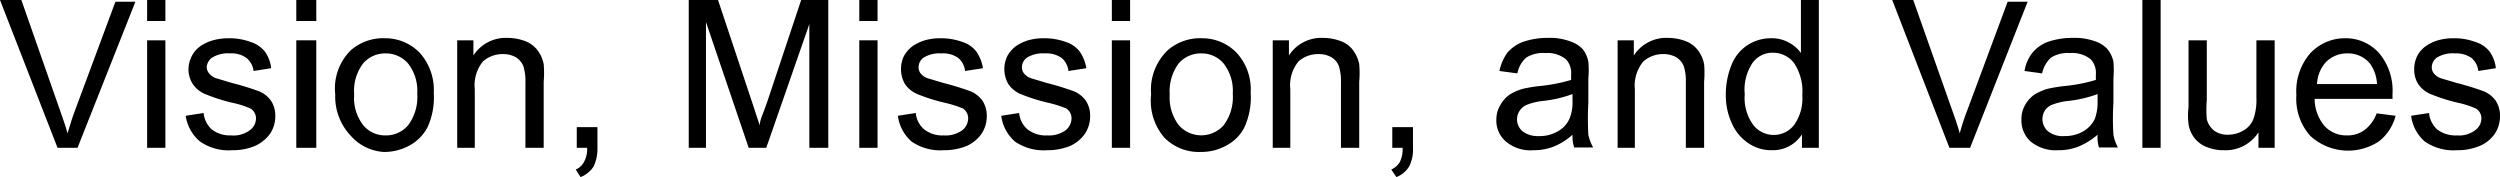
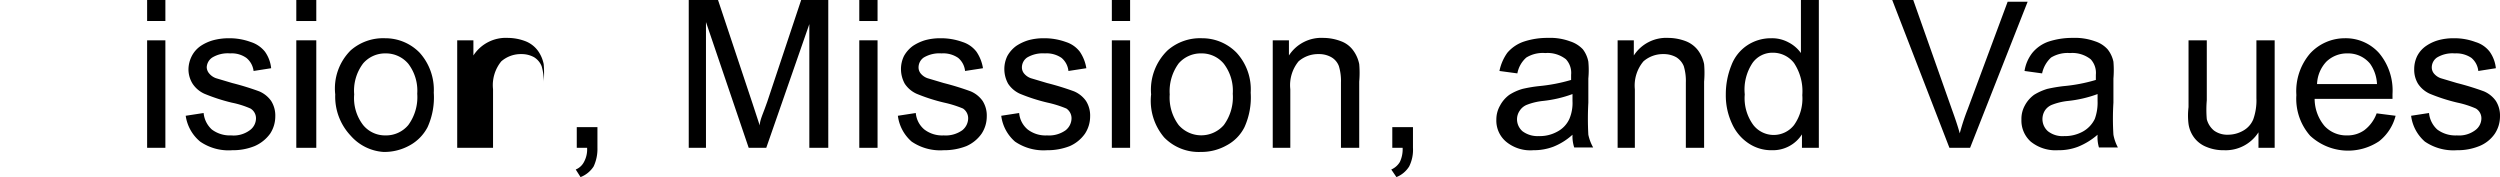
<svg xmlns="http://www.w3.org/2000/svg" id="图层_1" data-name="图层 1" viewBox="0 0 72.56 5.14">
-   <path d="M98.49,9.12,96.82,4.83h.62L98.55,8c.09.25.17.48.23.7.07-.23.14-.47.23-.7l1.16-3.12h.58L99.07,9.12Z" transform="translate(-96.82 -4.83)" />
  <path d="M101.09,5.44V4.83h.53v.61Zm0,3.68V6h.53V9.12Z" transform="translate(-96.82 -4.83)" />
  <path d="M102.21,8.19l.52-.08a.74.74,0,0,0,.24.48.87.87,0,0,0,.56.17.79.79,0,0,0,.54-.15.43.43,0,0,0,.18-.34.33.33,0,0,0-.16-.29,2.62,2.62,0,0,0-.54-.17,5.32,5.32,0,0,1-.8-.26.81.81,0,0,1-.34-.29.79.79,0,0,1-.12-.42.87.87,0,0,1,.1-.39.8.8,0,0,1,.26-.29A1.27,1.27,0,0,1,103,6a1.76,1.76,0,0,1,.46-.06,1.79,1.79,0,0,1,.64.11.85.85,0,0,1,.41.28,1,1,0,0,1,.18.48l-.51.08a.58.58,0,0,0-.21-.38.73.73,0,0,0-.47-.13.87.87,0,0,0-.52.12.36.36,0,0,0-.16.28.29.29,0,0,0,.07.18.45.45,0,0,0,.2.14l.47.14a8,8,0,0,1,.78.24.81.81,0,0,1,.35.28.79.79,0,0,1,.12.45.91.91,0,0,1-.15.5,1.09,1.09,0,0,1-.45.36,1.67,1.67,0,0,1-.65.12,1.45,1.45,0,0,1-.93-.25A1.19,1.19,0,0,1,102.21,8.19Z" transform="translate(-96.82 -4.83)" />
  <path d="M105.42,5.44V4.83H106v.61Zm0,3.68V6H106V9.12Z" transform="translate(-96.82 -4.83)" />
  <path d="M106.55,7.57A1.56,1.56,0,0,1,107,6.29a1.43,1.43,0,0,1,1-.35,1.39,1.39,0,0,1,1,.42,1.61,1.61,0,0,1,.41,1.16,2.09,2.09,0,0,1-.18,1,1.27,1.27,0,0,1-.52.53,1.51,1.51,0,0,1-.76.19A1.39,1.39,0,0,1,107,8.77,1.65,1.65,0,0,1,106.55,7.57Zm.55,0a1.28,1.28,0,0,0,.26.89.82.82,0,0,0,.65.3.84.84,0,0,0,.66-.3,1.37,1.37,0,0,0,.26-.91,1.29,1.29,0,0,0-.26-.87.85.85,0,0,0-.66-.3.84.84,0,0,0-.65.29A1.31,1.31,0,0,0,107.1,7.57Z" transform="translate(-96.82 -4.83)" />
-   <path d="M110.09,9.12V6h.47v.44a1.12,1.12,0,0,1,1-.51,1.46,1.46,0,0,1,.52.1.82.82,0,0,1,.35.27,1,1,0,0,1,.17.39,3,3,0,0,1,0,.51V9.12h-.53V7.23a1.48,1.48,0,0,0-.06-.48.55.55,0,0,0-.22-.26.75.75,0,0,0-.37-.09.86.86,0,0,0-.58.21,1.09,1.09,0,0,0-.24.81v1.7Z" transform="translate(-96.82 -4.83)" />
+   <path d="M110.09,9.12V6h.47v.44a1.12,1.12,0,0,1,1-.51,1.46,1.46,0,0,1,.52.1.82.82,0,0,1,.35.27,1,1,0,0,1,.17.39,3,3,0,0,1,0,.51V9.12V7.23a1.48,1.48,0,0,0-.06-.48.55.55,0,0,0-.22-.26.75.75,0,0,0-.37-.09.86.86,0,0,0-.58.21,1.09,1.09,0,0,0-.24.81v1.7Z" transform="translate(-96.82 -4.83)" />
  <path d="M113.56,9.12v-.6h.6v.6a1.2,1.2,0,0,1-.11.54.79.79,0,0,1-.38.31l-.14-.22a.47.47,0,0,0,.24-.22.76.76,0,0,0,.09-.41Z" transform="translate(-96.82 -4.83)" />
  <path d="M116.81,9.12V4.83h.85l1,3,.21.64c0-.16.12-.39.22-.69l1-3h.77V9.12h-.55V5.53l-1.25,3.59h-.51l-1.24-3.65V9.12Z" transform="translate(-96.82 -4.83)" />
  <path d="M121.76,5.44V4.83h.53v.61Zm0,3.68V6h.53V9.12Z" transform="translate(-96.82 -4.83)" />
  <path d="M122.88,8.19l.52-.08a.7.7,0,0,0,.25.48.85.85,0,0,0,.56.17.83.83,0,0,0,.54-.15.45.45,0,0,0,.17-.34.34.34,0,0,0-.15-.29,3.17,3.17,0,0,0-.54-.17,5.16,5.16,0,0,1-.81-.26.81.81,0,0,1-.34-.29.88.88,0,0,1-.11-.42.86.86,0,0,1,.09-.39.91.91,0,0,1,.26-.29,1.35,1.35,0,0,1,.34-.16,1.63,1.63,0,0,1,.45-.06,1.84,1.84,0,0,1,.65.11.82.82,0,0,1,.4.28,1.18,1.18,0,0,1,.19.48l-.52.08a.57.57,0,0,0-.2-.38.76.76,0,0,0-.48-.13.89.89,0,0,0-.52.12.35.35,0,0,0-.15.28.28.28,0,0,0,.06.18.45.45,0,0,0,.2.14l.47.14a8,8,0,0,1,.78.24.81.81,0,0,1,.35.28.79.79,0,0,1,.12.45.91.91,0,0,1-.15.5,1.06,1.06,0,0,1-.44.36,1.76,1.76,0,0,1-.66.12,1.47,1.47,0,0,1-.93-.25A1.19,1.19,0,0,1,122.88,8.19Z" transform="translate(-96.82 -4.83)" />
  <path d="M125.88,8.19l.52-.08a.7.7,0,0,0,.25.48.85.85,0,0,0,.56.17.83.83,0,0,0,.54-.15.45.45,0,0,0,.17-.34.34.34,0,0,0-.15-.29,3.17,3.17,0,0,0-.54-.17,5.16,5.16,0,0,1-.81-.26.81.81,0,0,1-.34-.29.88.88,0,0,1-.11-.42.86.86,0,0,1,.09-.39.91.91,0,0,1,.26-.29,1.35,1.35,0,0,1,.34-.16,1.63,1.63,0,0,1,.45-.06,1.84,1.84,0,0,1,.65.11.82.82,0,0,1,.4.28,1.18,1.18,0,0,1,.19.48l-.52.08a.57.57,0,0,0-.2-.38.76.76,0,0,0-.48-.13.89.89,0,0,0-.52.12.35.35,0,0,0-.15.28.28.28,0,0,0,.06.18.45.45,0,0,0,.2.14l.47.14a8,8,0,0,1,.78.24.81.81,0,0,1,.35.28.79.79,0,0,1,.12.45.91.91,0,0,1-.15.5,1.06,1.06,0,0,1-.44.36,1.76,1.76,0,0,1-.66.12,1.47,1.47,0,0,1-.93-.25A1.19,1.19,0,0,1,125.88,8.19Z" transform="translate(-96.82 -4.83)" />
  <path d="M129.09,5.44V4.83h.53v.61Zm0,3.68V6h.53V9.12Z" transform="translate(-96.82 -4.83)" />
  <path d="M130.23,7.57a1.59,1.59,0,0,1,.48-1.28,1.43,1.43,0,0,1,1-.35,1.39,1.39,0,0,1,1,.42,1.57,1.57,0,0,1,.41,1.16,2.09,2.09,0,0,1-.18,1,1.21,1.21,0,0,1-.52.53,1.49,1.49,0,0,1-.75.19,1.4,1.4,0,0,1-1.06-.42A1.64,1.64,0,0,1,130.23,7.57Zm.54,0a1.33,1.33,0,0,0,.26.89.87.87,0,0,0,1.31,0,1.37,1.37,0,0,0,.26-.91,1.29,1.29,0,0,0-.26-.87.83.83,0,0,0-.65-.3.85.85,0,0,0-.66.29A1.36,1.36,0,0,0,130.77,7.57Z" transform="translate(-96.82 -4.83)" />
  <path d="M133.76,9.12V6h.47v.44a1.12,1.12,0,0,1,1-.51,1.46,1.46,0,0,1,.52.1.76.76,0,0,1,.35.27,1,1,0,0,1,.17.39,3,3,0,0,1,0,.51V9.12h-.53V7.23a1.48,1.48,0,0,0-.06-.48.5.5,0,0,0-.22-.26.72.72,0,0,0-.37-.09.86.86,0,0,0-.58.21,1.09,1.09,0,0,0-.24.81v1.7Z" transform="translate(-96.82 -4.83)" />
  <path d="M137.23,9.12v-.6h.6v.6a1.08,1.08,0,0,1-.11.54.77.77,0,0,1-.37.31l-.15-.22a.54.54,0,0,0,.25-.22.87.87,0,0,0,.08-.41Z" transform="translate(-96.82 -4.83)" />
  <path d="M142.46,8.74a1.83,1.83,0,0,1-.56.35,1.61,1.61,0,0,1-.58.1,1.1,1.1,0,0,1-.79-.25.8.8,0,0,1-.28-.64.81.81,0,0,1,.11-.41.91.91,0,0,1,.27-.31,1.46,1.46,0,0,1,.38-.17,4,4,0,0,1,.47-.08,4.88,4.88,0,0,0,.94-.18V7a.58.58,0,0,0-.15-.45.86.86,0,0,0-.6-.18.91.91,0,0,0-.55.13.81.81,0,0,0-.26.46l-.52-.07a1.37,1.37,0,0,1,.23-.53,1.09,1.09,0,0,1,.47-.32,2.16,2.16,0,0,1,.71-.11,1.65,1.65,0,0,1,.64.1.87.87,0,0,1,.37.23.85.85,0,0,1,.16.36,2.62,2.62,0,0,1,0,.49v.7a8.38,8.38,0,0,0,0,.93,1.28,1.28,0,0,0,.14.37h-.55A1.06,1.06,0,0,1,142.46,8.74Zm0-1.18a3.53,3.53,0,0,1-.86.2,1.8,1.8,0,0,0-.46.11.44.44,0,0,0-.21.17.44.44,0,0,0-.08.25.46.46,0,0,0,.16.35.73.73,0,0,0,.47.14,1.05,1.05,0,0,0,.54-.13.78.78,0,0,0,.35-.37,1.18,1.18,0,0,0,.09-.52Z" transform="translate(-96.82 -4.83)" />
  <path d="M143.77,9.12V6h.47v.44a1.12,1.12,0,0,1,1-.51,1.46,1.46,0,0,1,.52.1.82.82,0,0,1,.35.27,1,1,0,0,1,.17.39,3,3,0,0,1,0,.51V9.12h-.53V7.23a1.48,1.48,0,0,0-.06-.48.55.55,0,0,0-.22-.26.75.75,0,0,0-.37-.09.86.86,0,0,0-.58.21,1.09,1.09,0,0,0-.25.81v1.7Z" transform="translate(-96.82 -4.83)" />
  <path d="M149.12,9.12V8.73a1,1,0,0,1-.87.46,1.18,1.18,0,0,1-.68-.2,1.34,1.34,0,0,1-.48-.57,1.93,1.93,0,0,1-.18-.85,2.24,2.24,0,0,1,.16-.84,1.21,1.21,0,0,1,.47-.59,1.24,1.24,0,0,1,.69-.2,1,1,0,0,1,.5.12,1,1,0,0,1,.36.31V4.83h.52V9.12Zm-1.66-1.55a1.31,1.31,0,0,0,.25.89.75.75,0,0,0,1.18,0,1.33,1.33,0,0,0,.24-.87,1.48,1.48,0,0,0-.24-.93.77.77,0,0,0-.61-.3.71.71,0,0,0-.59.29A1.39,1.39,0,0,0,147.46,7.57Z" transform="translate(-96.82 -4.83)" />
  <path d="M153.4,9.12l-1.66-4.29h.61L153.47,8c.09.25.17.48.23.7a6.35,6.35,0,0,1,.23-.7l1.16-3.12h.58L154,9.12Z" transform="translate(-96.82 -4.83)" />
  <path d="M157.7,8.74a2,2,0,0,1-.57.35,1.57,1.57,0,0,1-.58.1,1.14,1.14,0,0,1-.79-.25.82.82,0,0,1-.27-.64.8.8,0,0,1,.1-.41.91.91,0,0,1,.27-.31,1.63,1.63,0,0,1,.38-.17,4.41,4.41,0,0,1,.47-.08,4.72,4.72,0,0,0,.94-.18V7a.58.58,0,0,0-.15-.45.86.86,0,0,0-.6-.18.93.93,0,0,0-.55.13.87.87,0,0,0-.26.46l-.51-.07a1.13,1.13,0,0,1,.23-.53,1.06,1.06,0,0,1,.46-.32,2.2,2.2,0,0,1,.71-.11,1.71,1.71,0,0,1,.65.1.83.83,0,0,1,.36.23.86.86,0,0,1,.17.36,2.92,2.92,0,0,1,0,.49v.7a7.47,7.47,0,0,0,0,.93,1.26,1.26,0,0,0,.13.37h-.55A1.06,1.06,0,0,1,157.7,8.74Zm0-1.18a3.53,3.53,0,0,1-.86.2,1.8,1.8,0,0,0-.46.11.44.44,0,0,0-.21.17.47.47,0,0,0,.09.6.69.69,0,0,0,.47.14,1.08,1.08,0,0,0,.54-.13.83.83,0,0,0,.35-.37,1.38,1.38,0,0,0,.08-.52Z" transform="translate(-96.82 -4.83)" />
-   <path d="M159,9.12V4.83h.53V9.12Z" transform="translate(-96.82 -4.83)" />
  <path d="M162.37,9.12V8.67a1.13,1.13,0,0,1-1,.52,1.27,1.27,0,0,1-.52-.1.82.82,0,0,1-.35-.27.87.87,0,0,1-.16-.39,2,2,0,0,1,0-.49V6h.53V7.74a3.2,3.2,0,0,0,0,.55.63.63,0,0,0,.21.33.65.65,0,0,0,.4.12.89.89,0,0,0,.45-.12.66.66,0,0,0,.29-.33,1.63,1.63,0,0,0,.09-.61V6h.53V9.12Z" transform="translate(-96.82 -4.83)" />
  <path d="M165.8,8.12l.55.07a1.37,1.37,0,0,1-.48.74,1.62,1.62,0,0,1-2-.16,1.62,1.62,0,0,1-.4-1.18,1.68,1.68,0,0,1,.4-1.21,1.37,1.37,0,0,1,1-.44,1.3,1.3,0,0,1,1,.43,1.69,1.69,0,0,1,.39,1.19V7.7H164a1.23,1.23,0,0,0,.29.79.86.86,0,0,0,.65.27.84.84,0,0,0,.5-.15A1.07,1.07,0,0,0,165.8,8.12Zm-1.73-.85h1.74a1.11,1.11,0,0,0-.2-.59.82.82,0,0,0-.65-.3.86.86,0,0,0-.62.24A1,1,0,0,0,164.07,7.27Z" transform="translate(-96.82 -4.83)" />
  <path d="M166.8,8.19l.52-.08a.74.74,0,0,0,.24.48.88.88,0,0,0,.57.17.78.78,0,0,0,.53-.15.43.43,0,0,0,.18-.34.33.33,0,0,0-.16-.29,2.68,2.68,0,0,0-.53-.17,5.16,5.16,0,0,1-.81-.26.81.81,0,0,1-.34-.29.78.78,0,0,1-.11-.42.86.86,0,0,1,.09-.39.8.8,0,0,1,.26-.29,1.2,1.2,0,0,1,.34-.16,1.63,1.63,0,0,1,.45-.06,1.75,1.75,0,0,1,.64.11.81.81,0,0,1,.41.28,1,1,0,0,1,.18.48l-.51.08a.57.57,0,0,0-.2-.38.78.78,0,0,0-.48-.13.87.87,0,0,0-.52.12.35.35,0,0,0-.15.28.28.28,0,0,0,.06.18.45.45,0,0,0,.2.14l.47.14a8,8,0,0,1,.78.24.81.81,0,0,1,.35.28.79.79,0,0,1,.12.45.91.91,0,0,1-.15.5,1,1,0,0,1-.45.36,1.67,1.67,0,0,1-.65.12,1.47,1.47,0,0,1-.93-.25A1.19,1.19,0,0,1,166.8,8.19Z" transform="translate(-96.82 -4.83)" />
</svg>